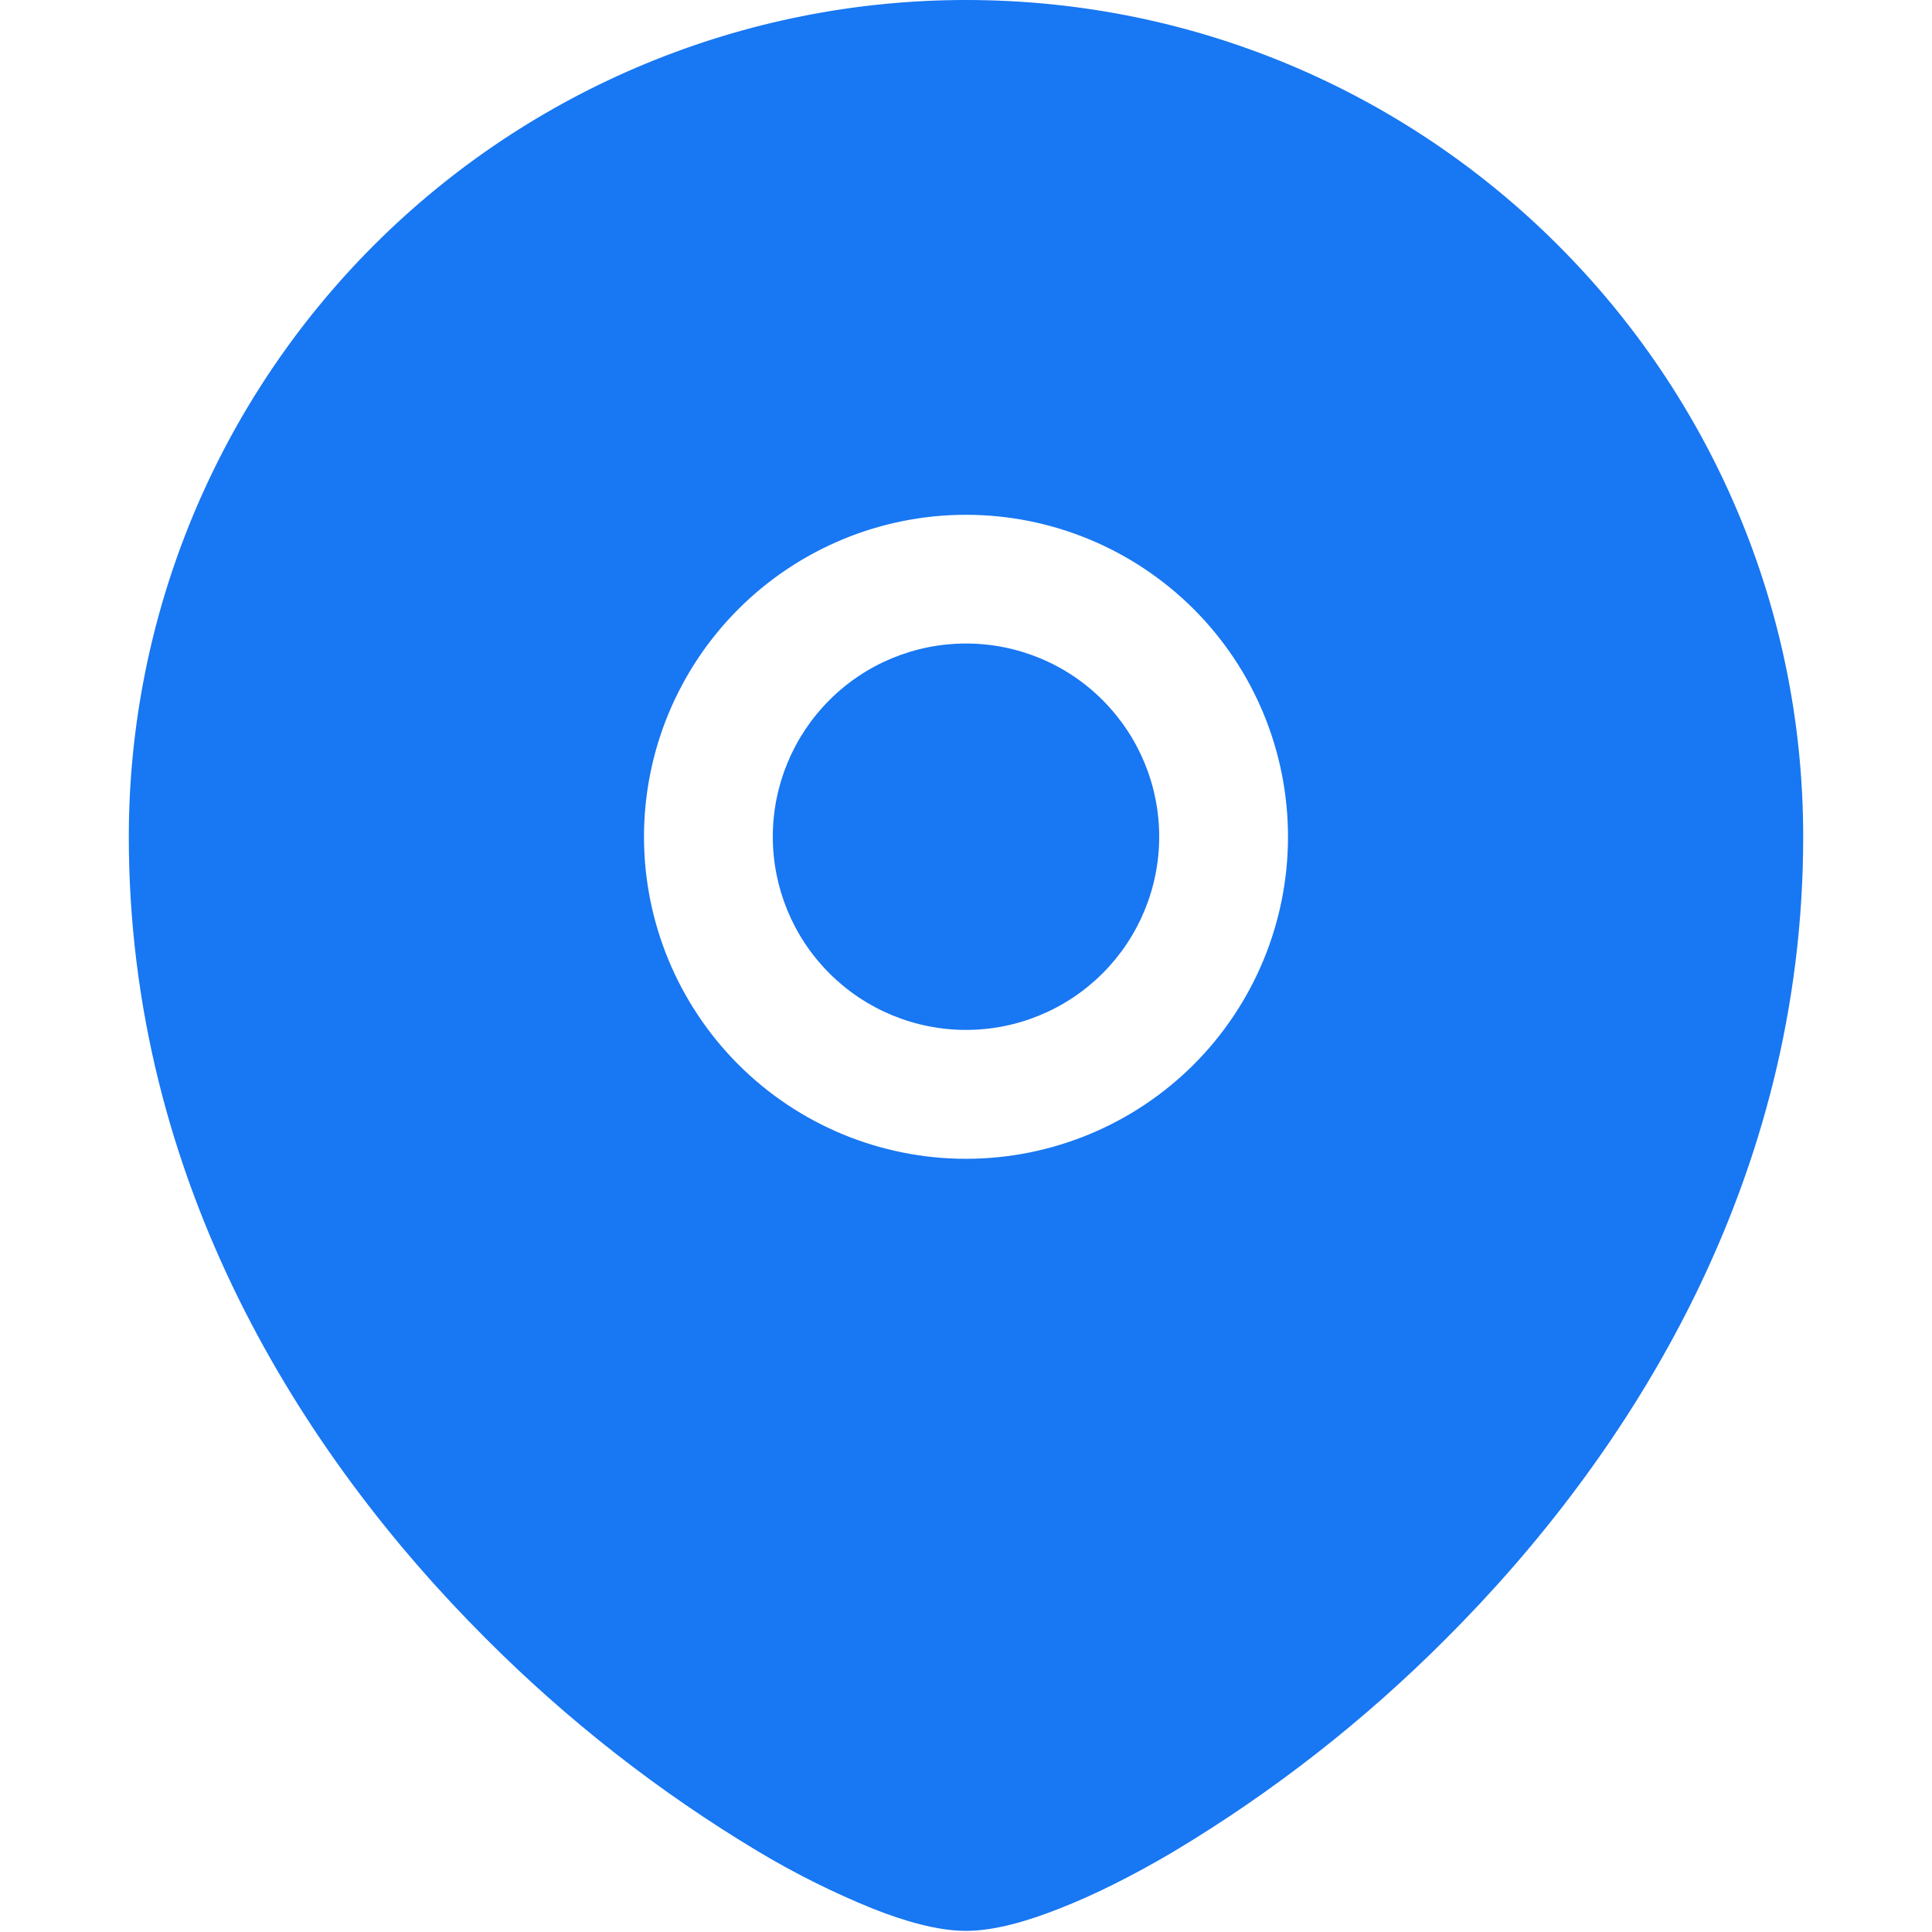
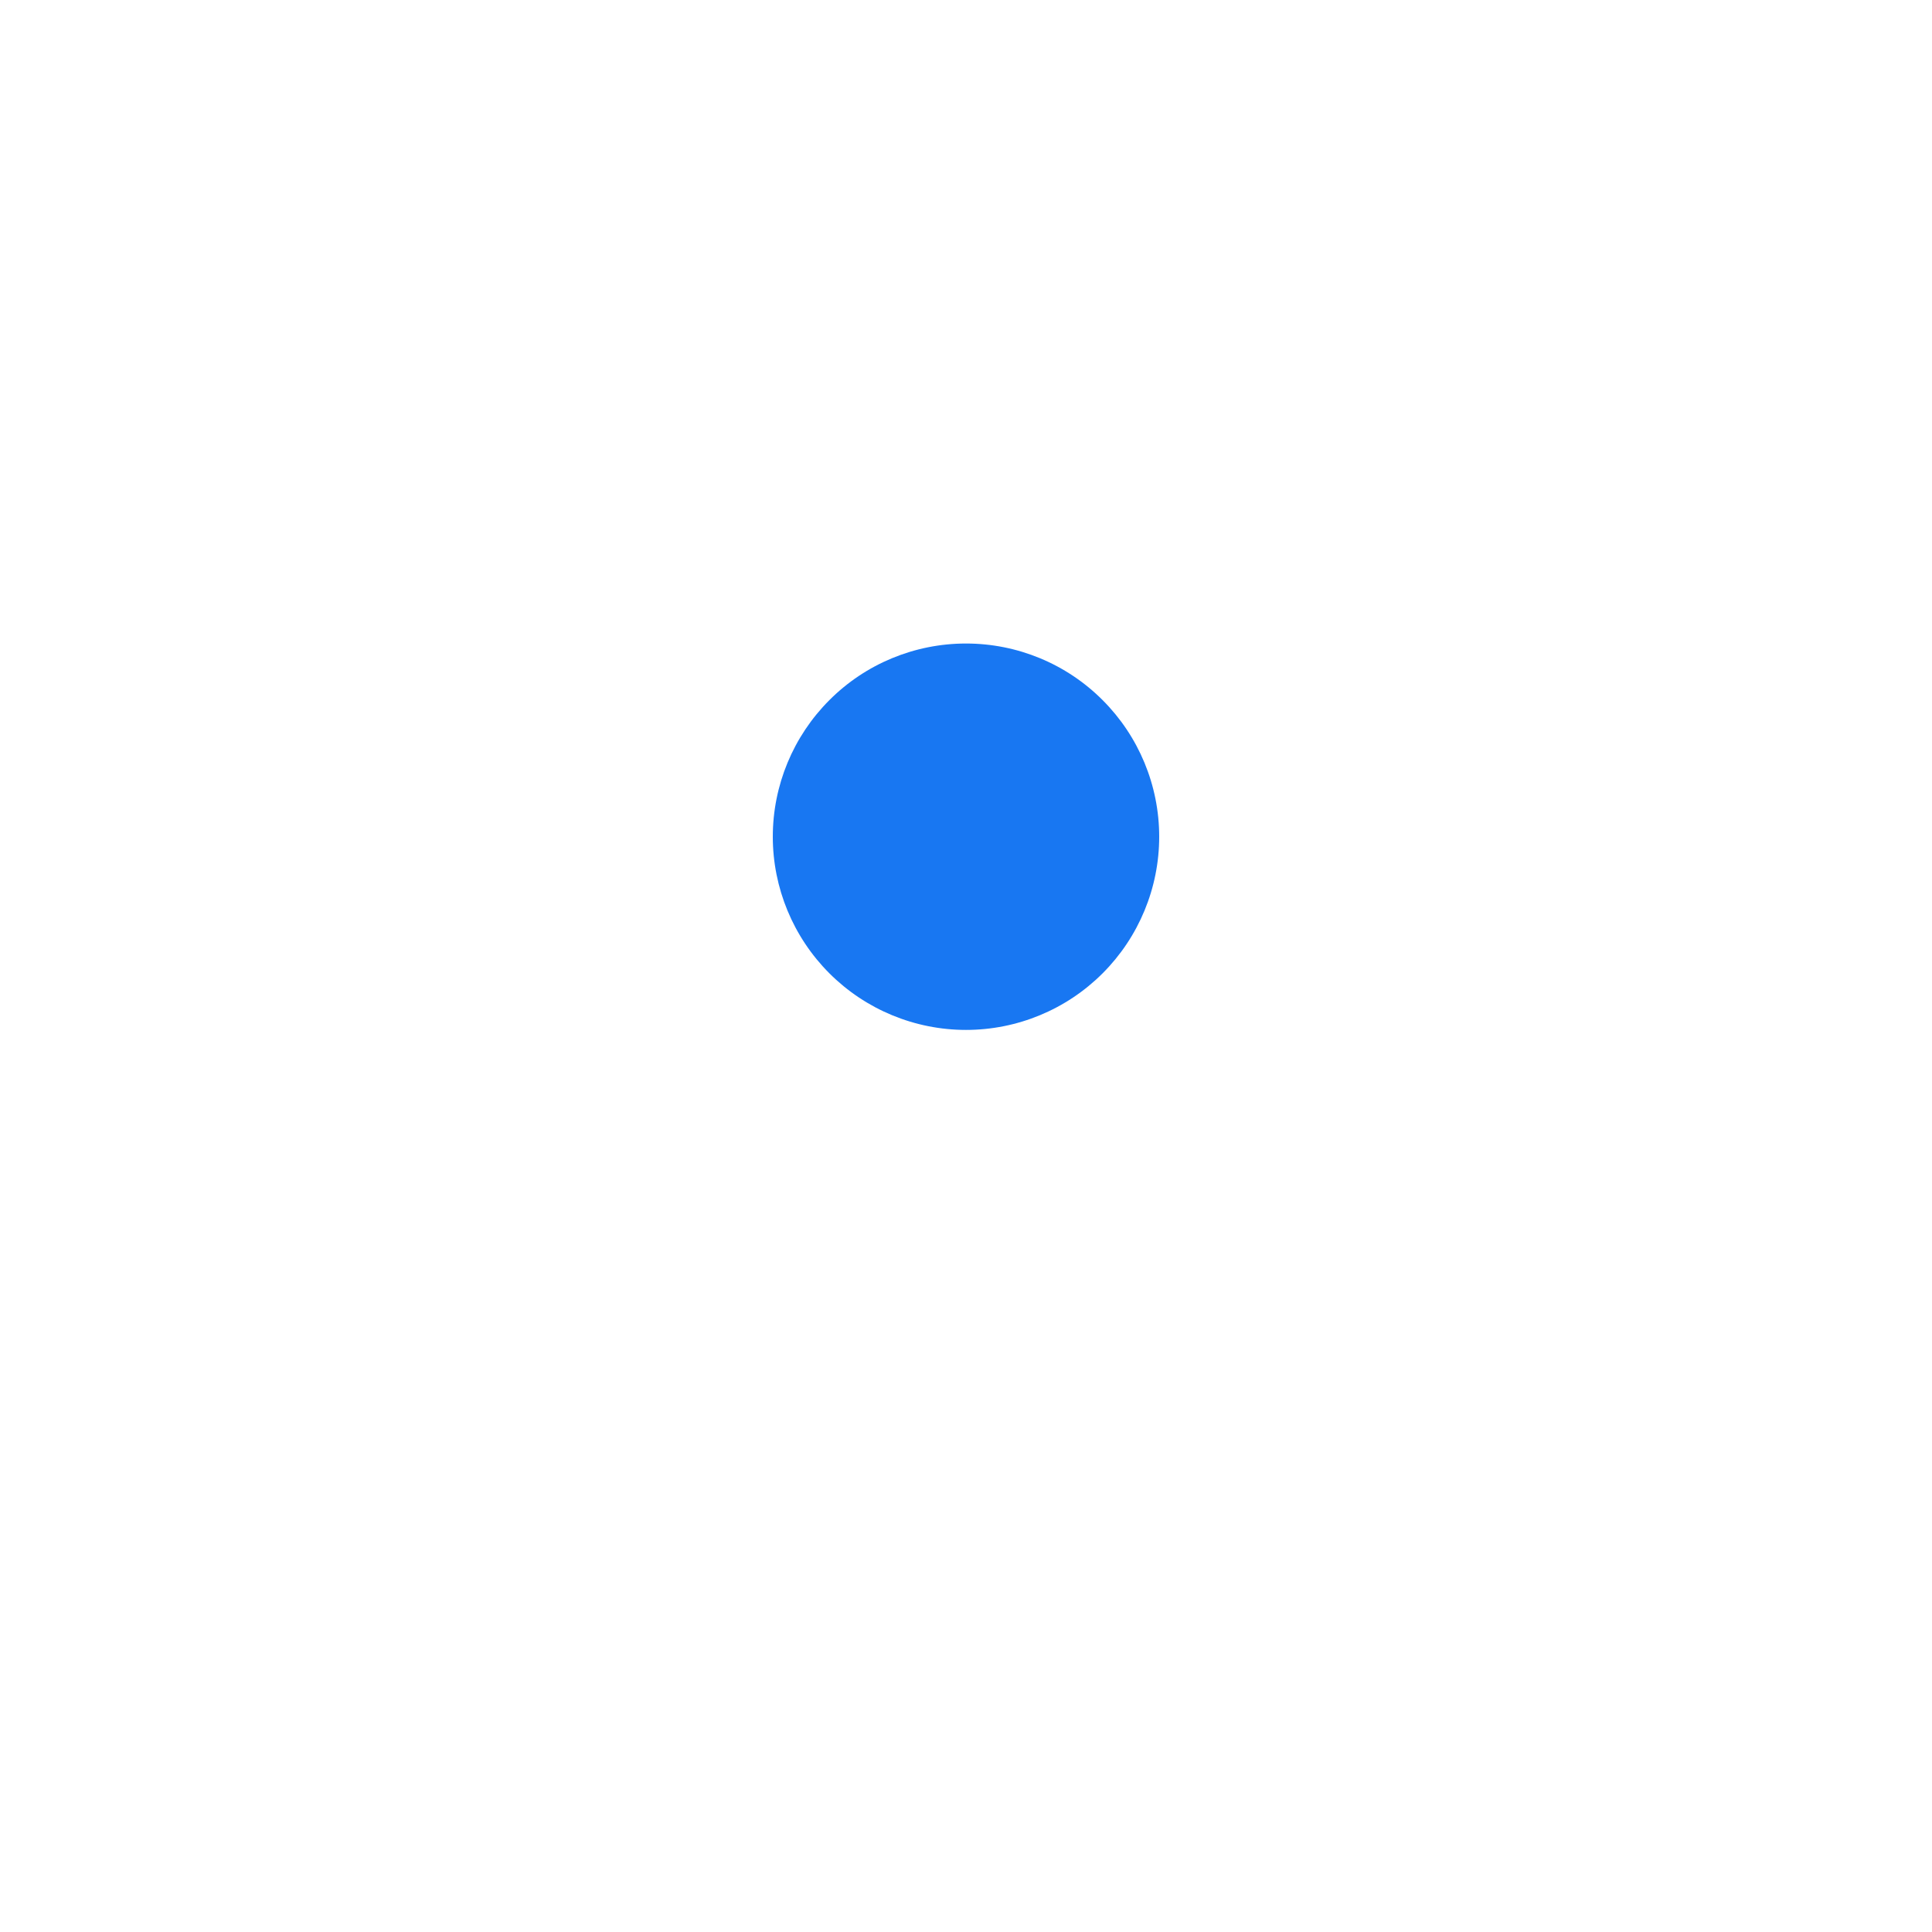
<svg xmlns="http://www.w3.org/2000/svg" width="24" height="24" viewBox="0 0 24 24" fill="none">
  <g clip-path="url(#clip0_351_612)">
    <path d="M9.6 10.394C9.6 9.757 9.853 9.147 10.303 8.697C10.753 8.246 11.364 7.994 12 7.994C12.637 7.994 13.247 8.246 13.697 8.697C14.147 9.147 14.4 9.757 14.4 10.394C14.4 11.03 14.147 11.641 13.697 12.091C13.247 12.541 12.637 12.794 12 12.794C11.364 12.794 10.753 12.541 10.303 12.091C9.853 11.641 9.6 11.03 9.6 10.394Z" fill="#1877F2" />
-     <path fill-rule="evenodd" clip-rule="evenodd" d="M1.6 10.394C1.601 7.636 2.698 4.992 4.648 3.043C6.598 1.094 9.243 -0 12 1.23445e-07C17.742 1.23445e-07 22.4 4.654 22.4 10.394C22.4 14.672 20.259 18.062 17.965 20.354C16.951 21.372 15.814 22.261 14.581 23C14.066 23.304 13.584 23.544 13.165 23.707C12.77 23.864 12.355 23.986 12 23.986C11.645 23.986 11.23 23.864 10.835 23.707C10.346 23.508 9.873 23.272 9.419 23C8.186 22.261 7.05 21.372 6.035 20.354C3.741 18.062 1.6 14.672 1.6 10.394ZM12 6.395C10.939 6.395 9.922 6.817 9.172 7.567C8.422 8.317 8 9.334 8 10.395C8 11.456 8.422 12.473 9.172 13.224C9.922 13.974 10.939 14.395 12 14.395C13.061 14.395 14.078 13.974 14.829 13.224C15.579 12.473 16 11.456 16 10.395C16 9.334 15.579 8.317 14.829 7.567C14.078 6.817 13.061 6.395 12 6.395Z" fill="#1877F2" />
  </g>
  <defs>
    <clipPath id="clip0_351_612">
      <rect width="24" height="24" fill="white" />
    </clipPath>
  </defs>
</svg>